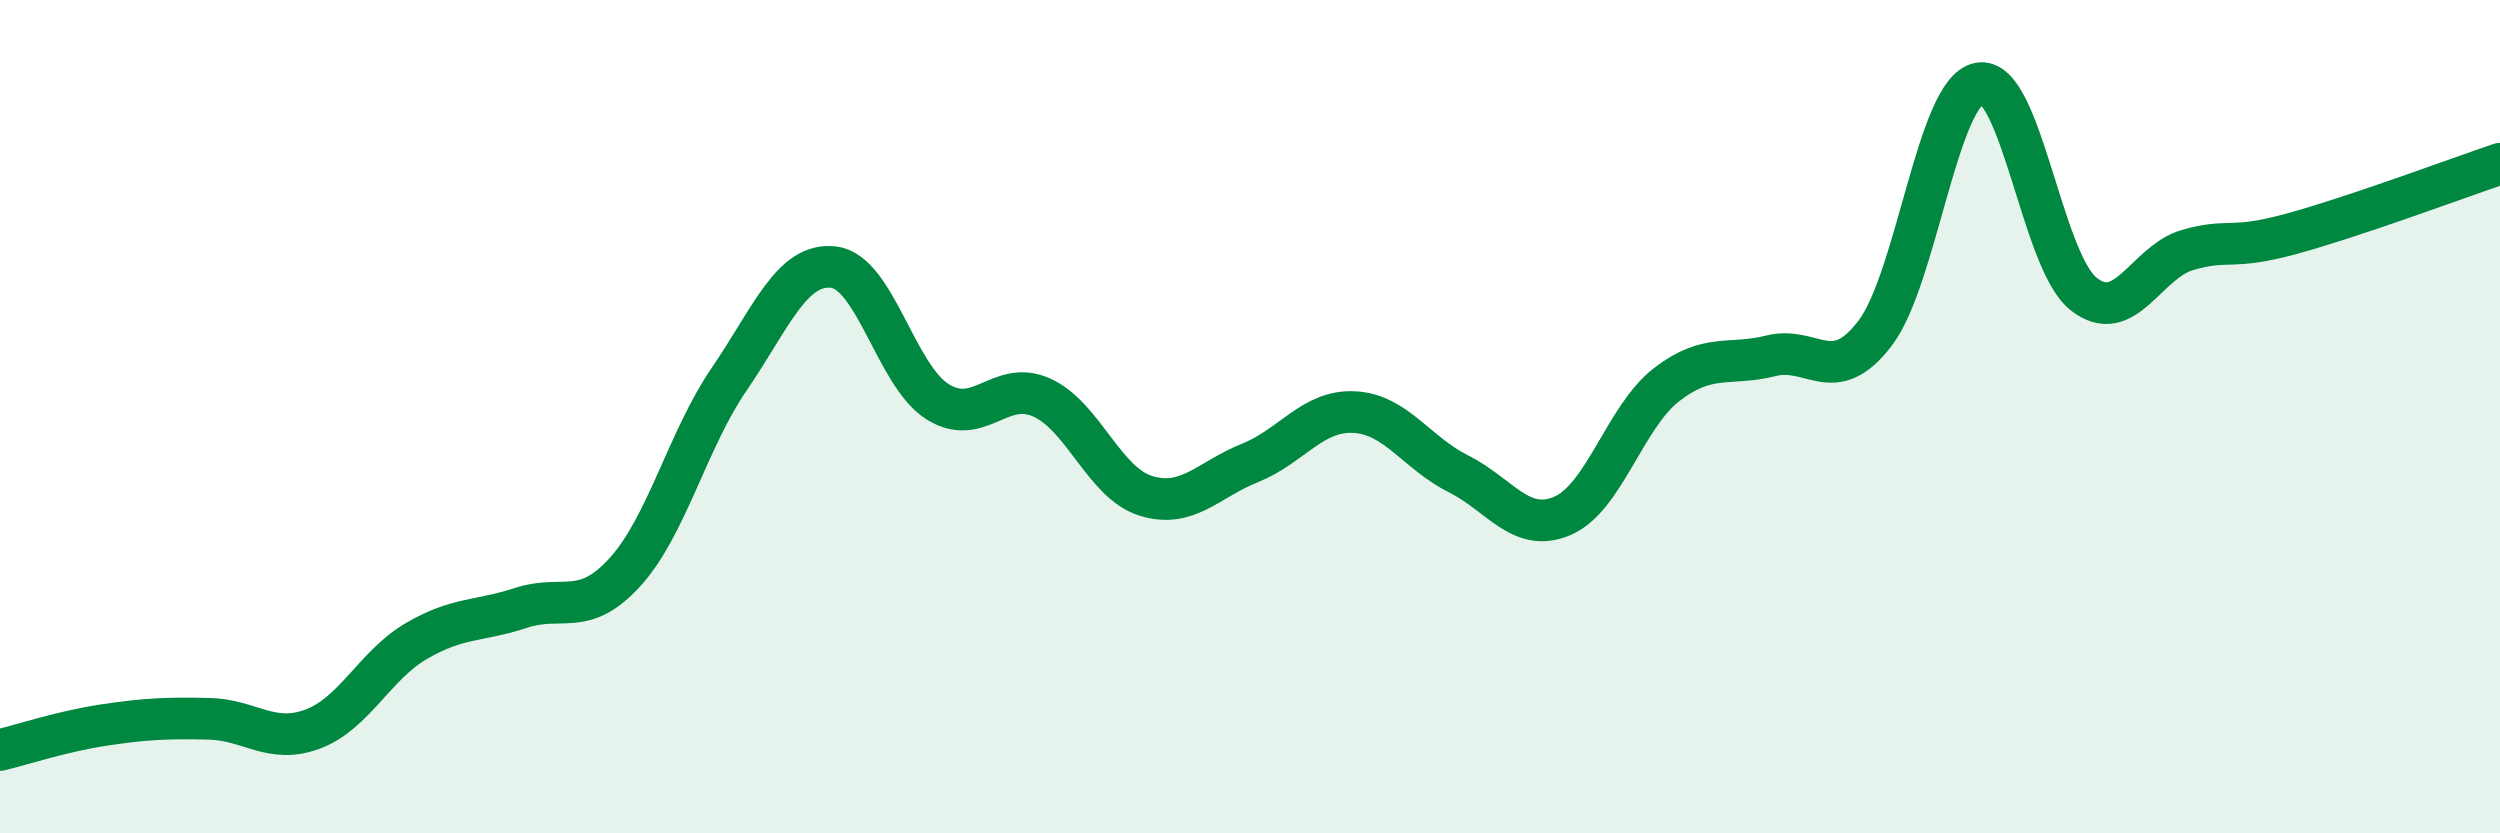
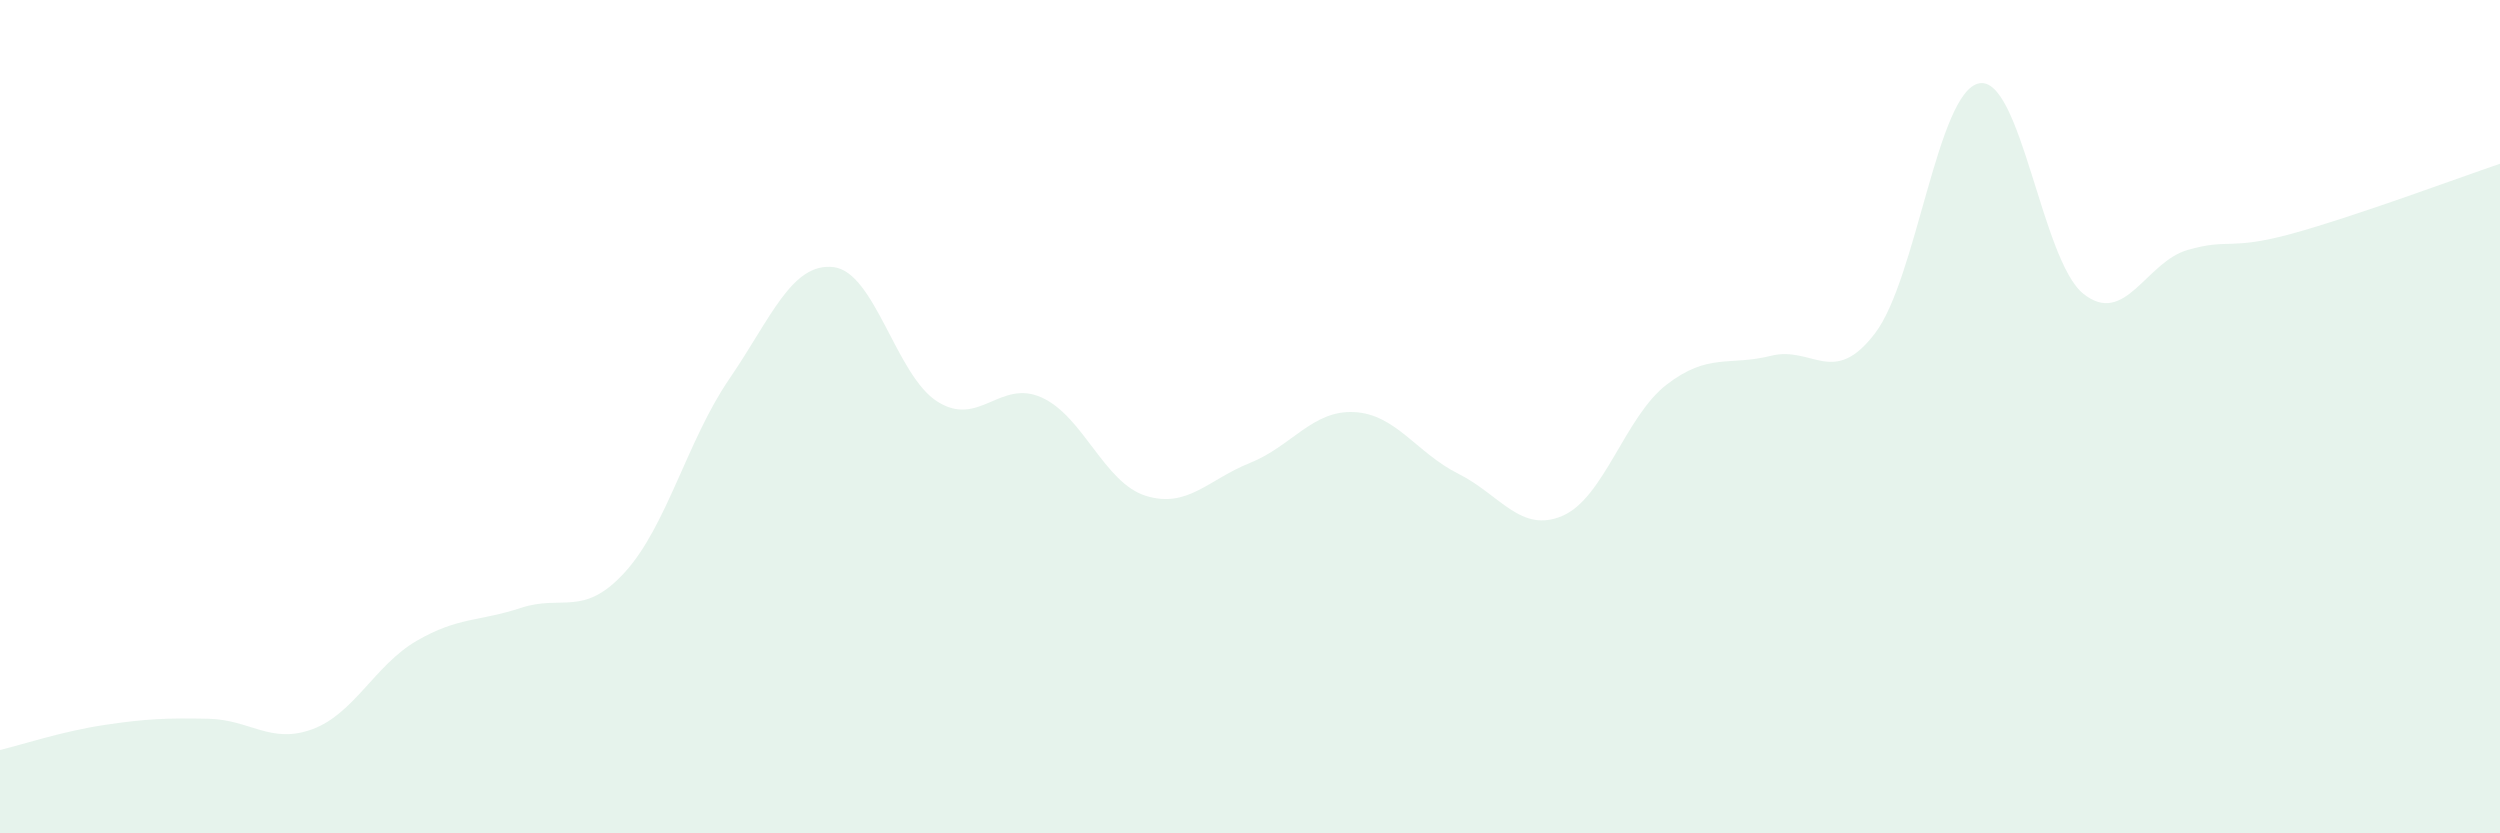
<svg xmlns="http://www.w3.org/2000/svg" width="60" height="20" viewBox="0 0 60 20">
  <path d="M 0,18 C 0.5,17.88 1.5,17.55 2.5,17.4 C 3.5,17.25 4,17.23 5,17.25 C 6,17.27 6.5,17.87 7.5,17.5 C 8.5,17.13 9,15.96 10,15.38 C 11,14.8 11.5,14.92 12.5,14.59 C 13.5,14.26 14,14.83 15,13.73 C 16,12.63 16.5,10.56 17.5,9.1 C 18.5,7.64 19,6.3 20,6.41 C 21,6.52 21.5,9.01 22.5,9.64 C 23.5,10.27 24,9.09 25,9.54 C 26,9.99 26.5,11.59 27.5,11.9 C 28.5,12.21 29,11.51 30,11.11 C 31,10.71 31.5,9.84 32.5,9.89 C 33.5,9.94 34,10.87 35,11.37 C 36,11.87 36.5,12.81 37.5,12.38 C 38.5,11.95 39,10 40,9.23 C 41,8.46 41.5,8.79 42.5,8.54 C 43.5,8.29 44,9.31 45,8 C 46,6.69 46.5,2.19 47.5,2 C 48.5,1.81 49,6.25 50,7.05 C 51,7.85 51.5,6.29 52.5,6 C 53.5,5.71 53.5,6.02 55,5.61 C 56.5,5.2 59,4.27 60,3.93L60 20L0 20Z" fill="#008740" opacity="0.1" stroke-linecap="round" stroke-linejoin="round" />
-   <path d="M 0,18 C 0.5,17.88 1.5,17.55 2.5,17.4 C 3.5,17.25 4,17.23 5,17.25 C 6,17.27 6.5,17.87 7.5,17.5 C 8.5,17.13 9,15.96 10,15.38 C 11,14.8 11.5,14.92 12.5,14.59 C 13.5,14.26 14,14.83 15,13.73 C 16,12.63 16.5,10.56 17.5,9.1 C 18.5,7.64 19,6.3 20,6.41 C 21,6.52 21.5,9.01 22.5,9.64 C 23.5,10.27 24,9.09 25,9.54 C 26,9.99 26.5,11.59 27.5,11.9 C 28.5,12.21 29,11.51 30,11.11 C 31,10.71 31.5,9.84 32.5,9.89 C 33.5,9.94 34,10.87 35,11.37 C 36,11.87 36.5,12.81 37.5,12.38 C 38.5,11.95 39,10 40,9.23 C 41,8.46 41.5,8.79 42.5,8.54 C 43.5,8.29 44,9.31 45,8 C 46,6.69 46.5,2.19 47.5,2 C 48.5,1.81 49,6.25 50,7.05 C 51,7.85 51.5,6.29 52.5,6 C 53.5,5.71 53.5,6.02 55,5.61 C 56.5,5.2 59,4.27 60,3.93" stroke="#008740" stroke-width="1" fill="none" stroke-linecap="round" stroke-linejoin="round" />
</svg>